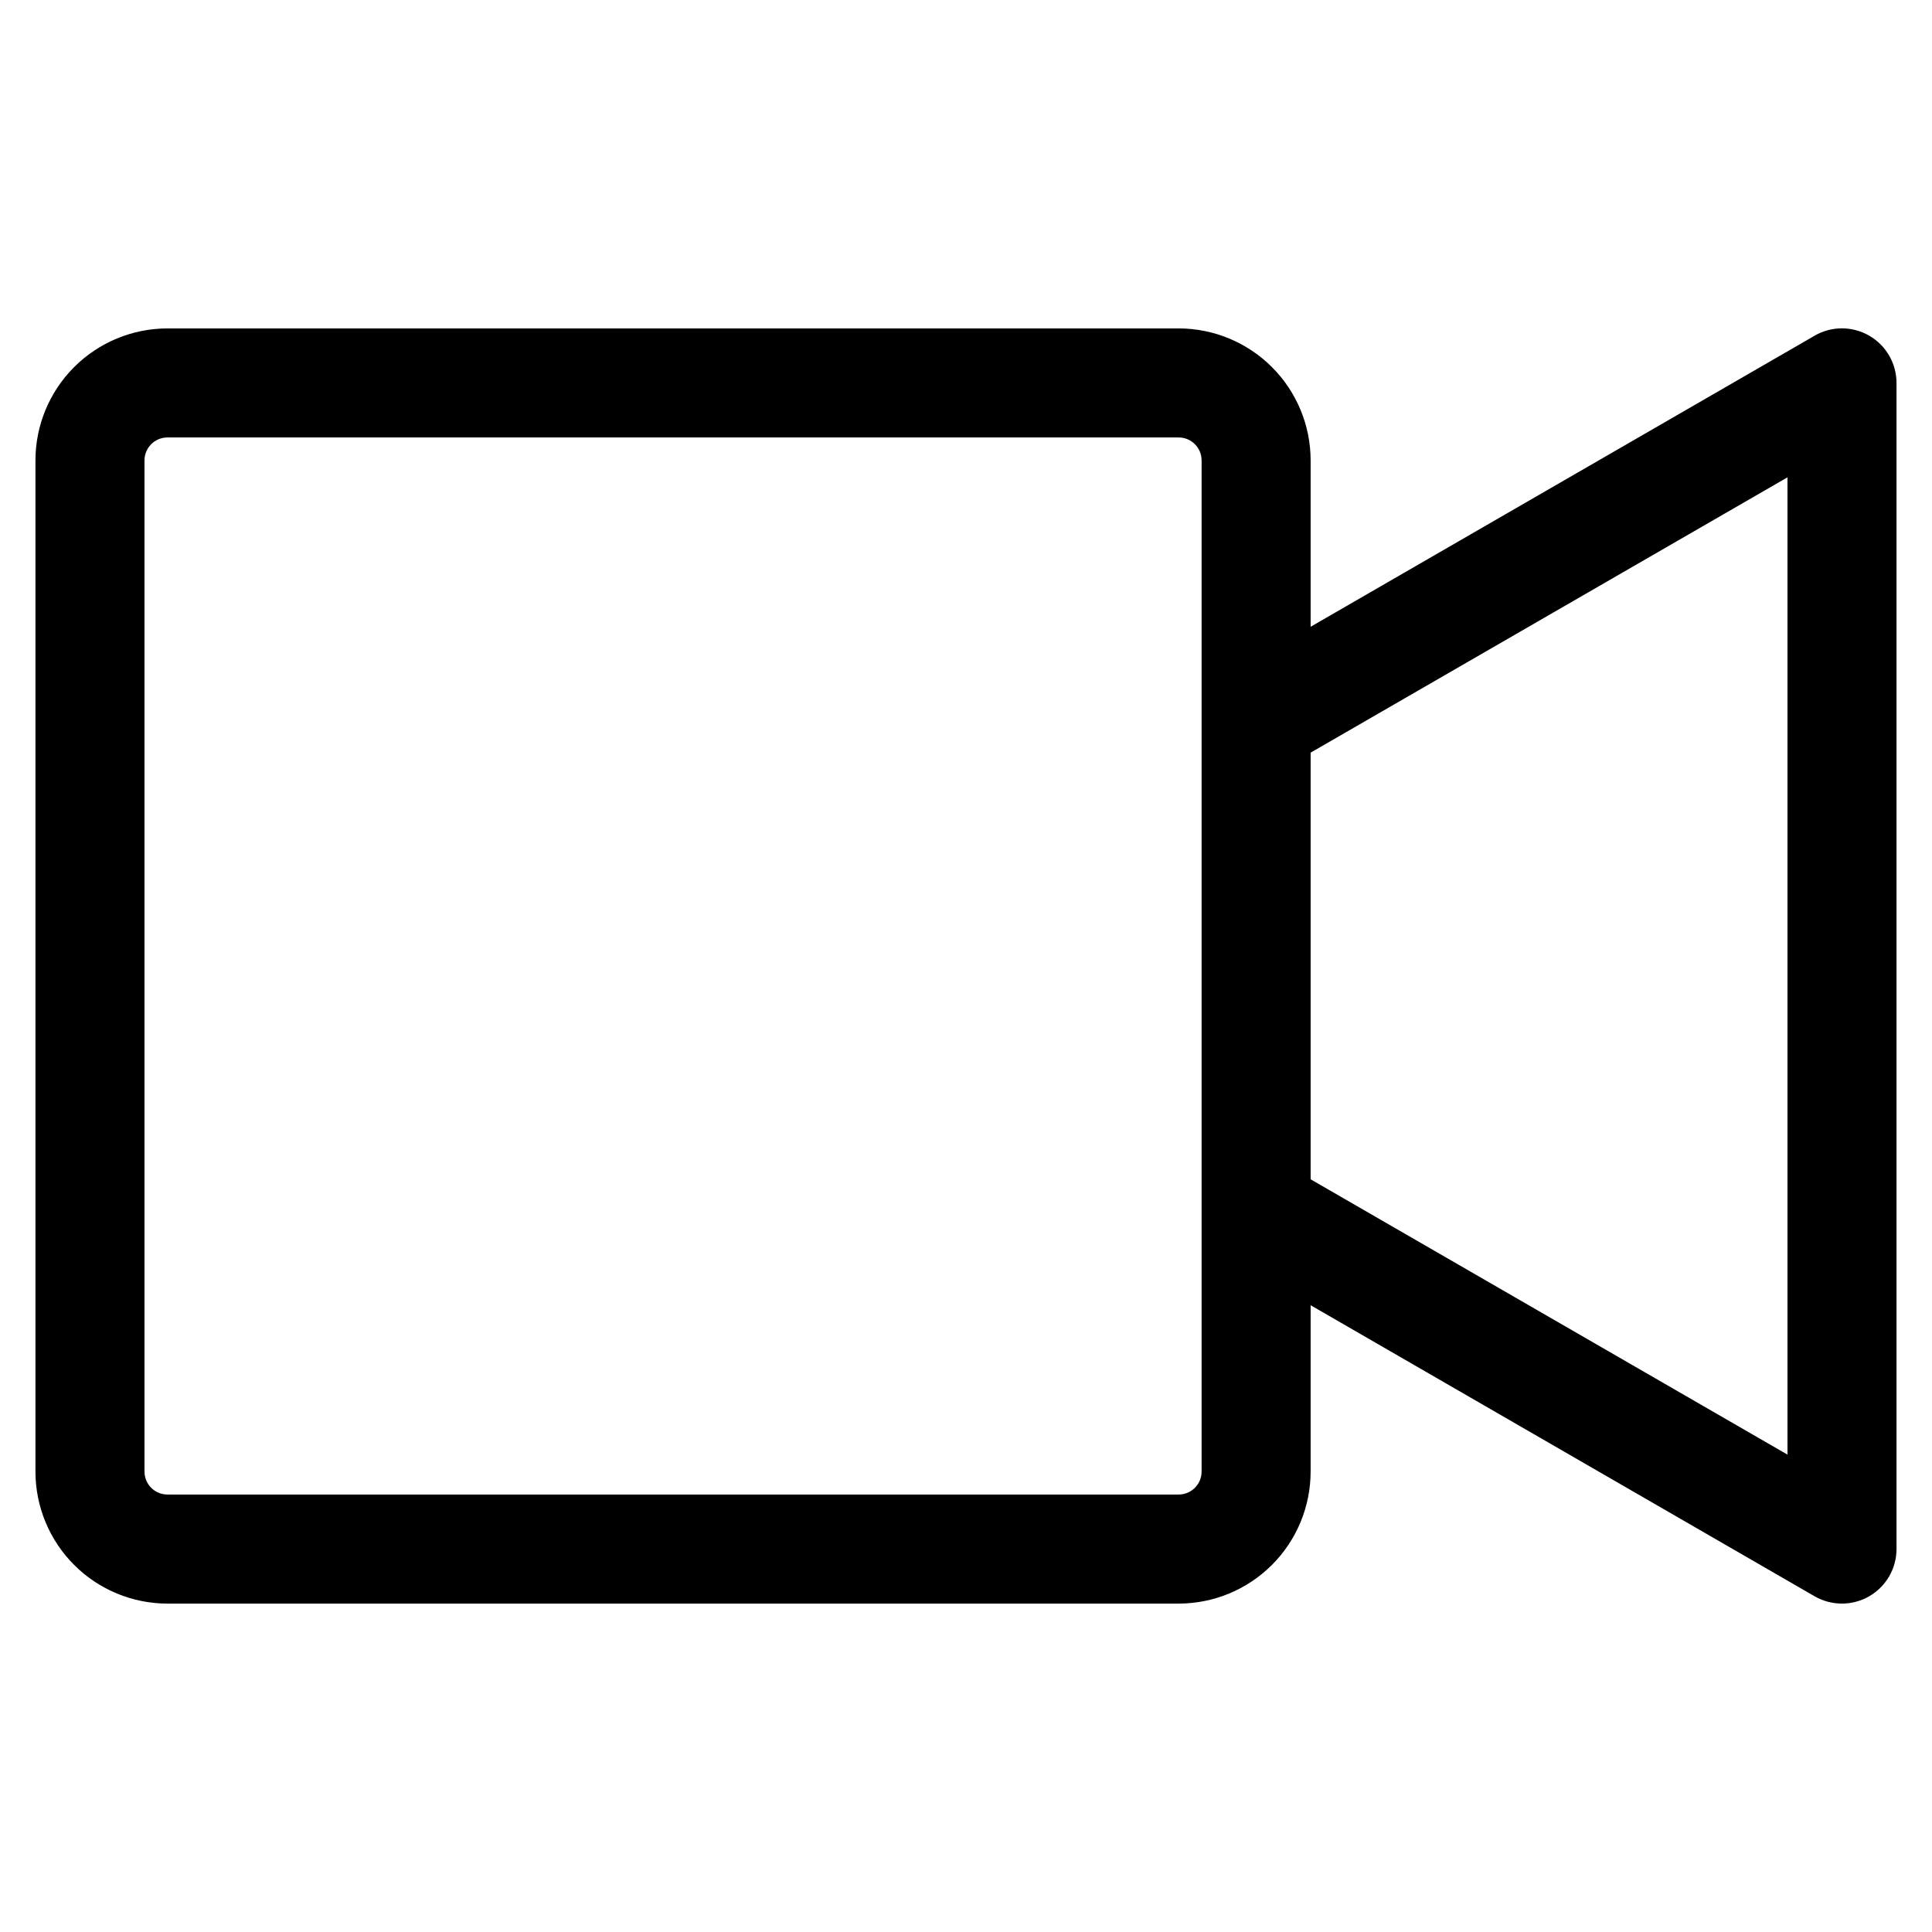
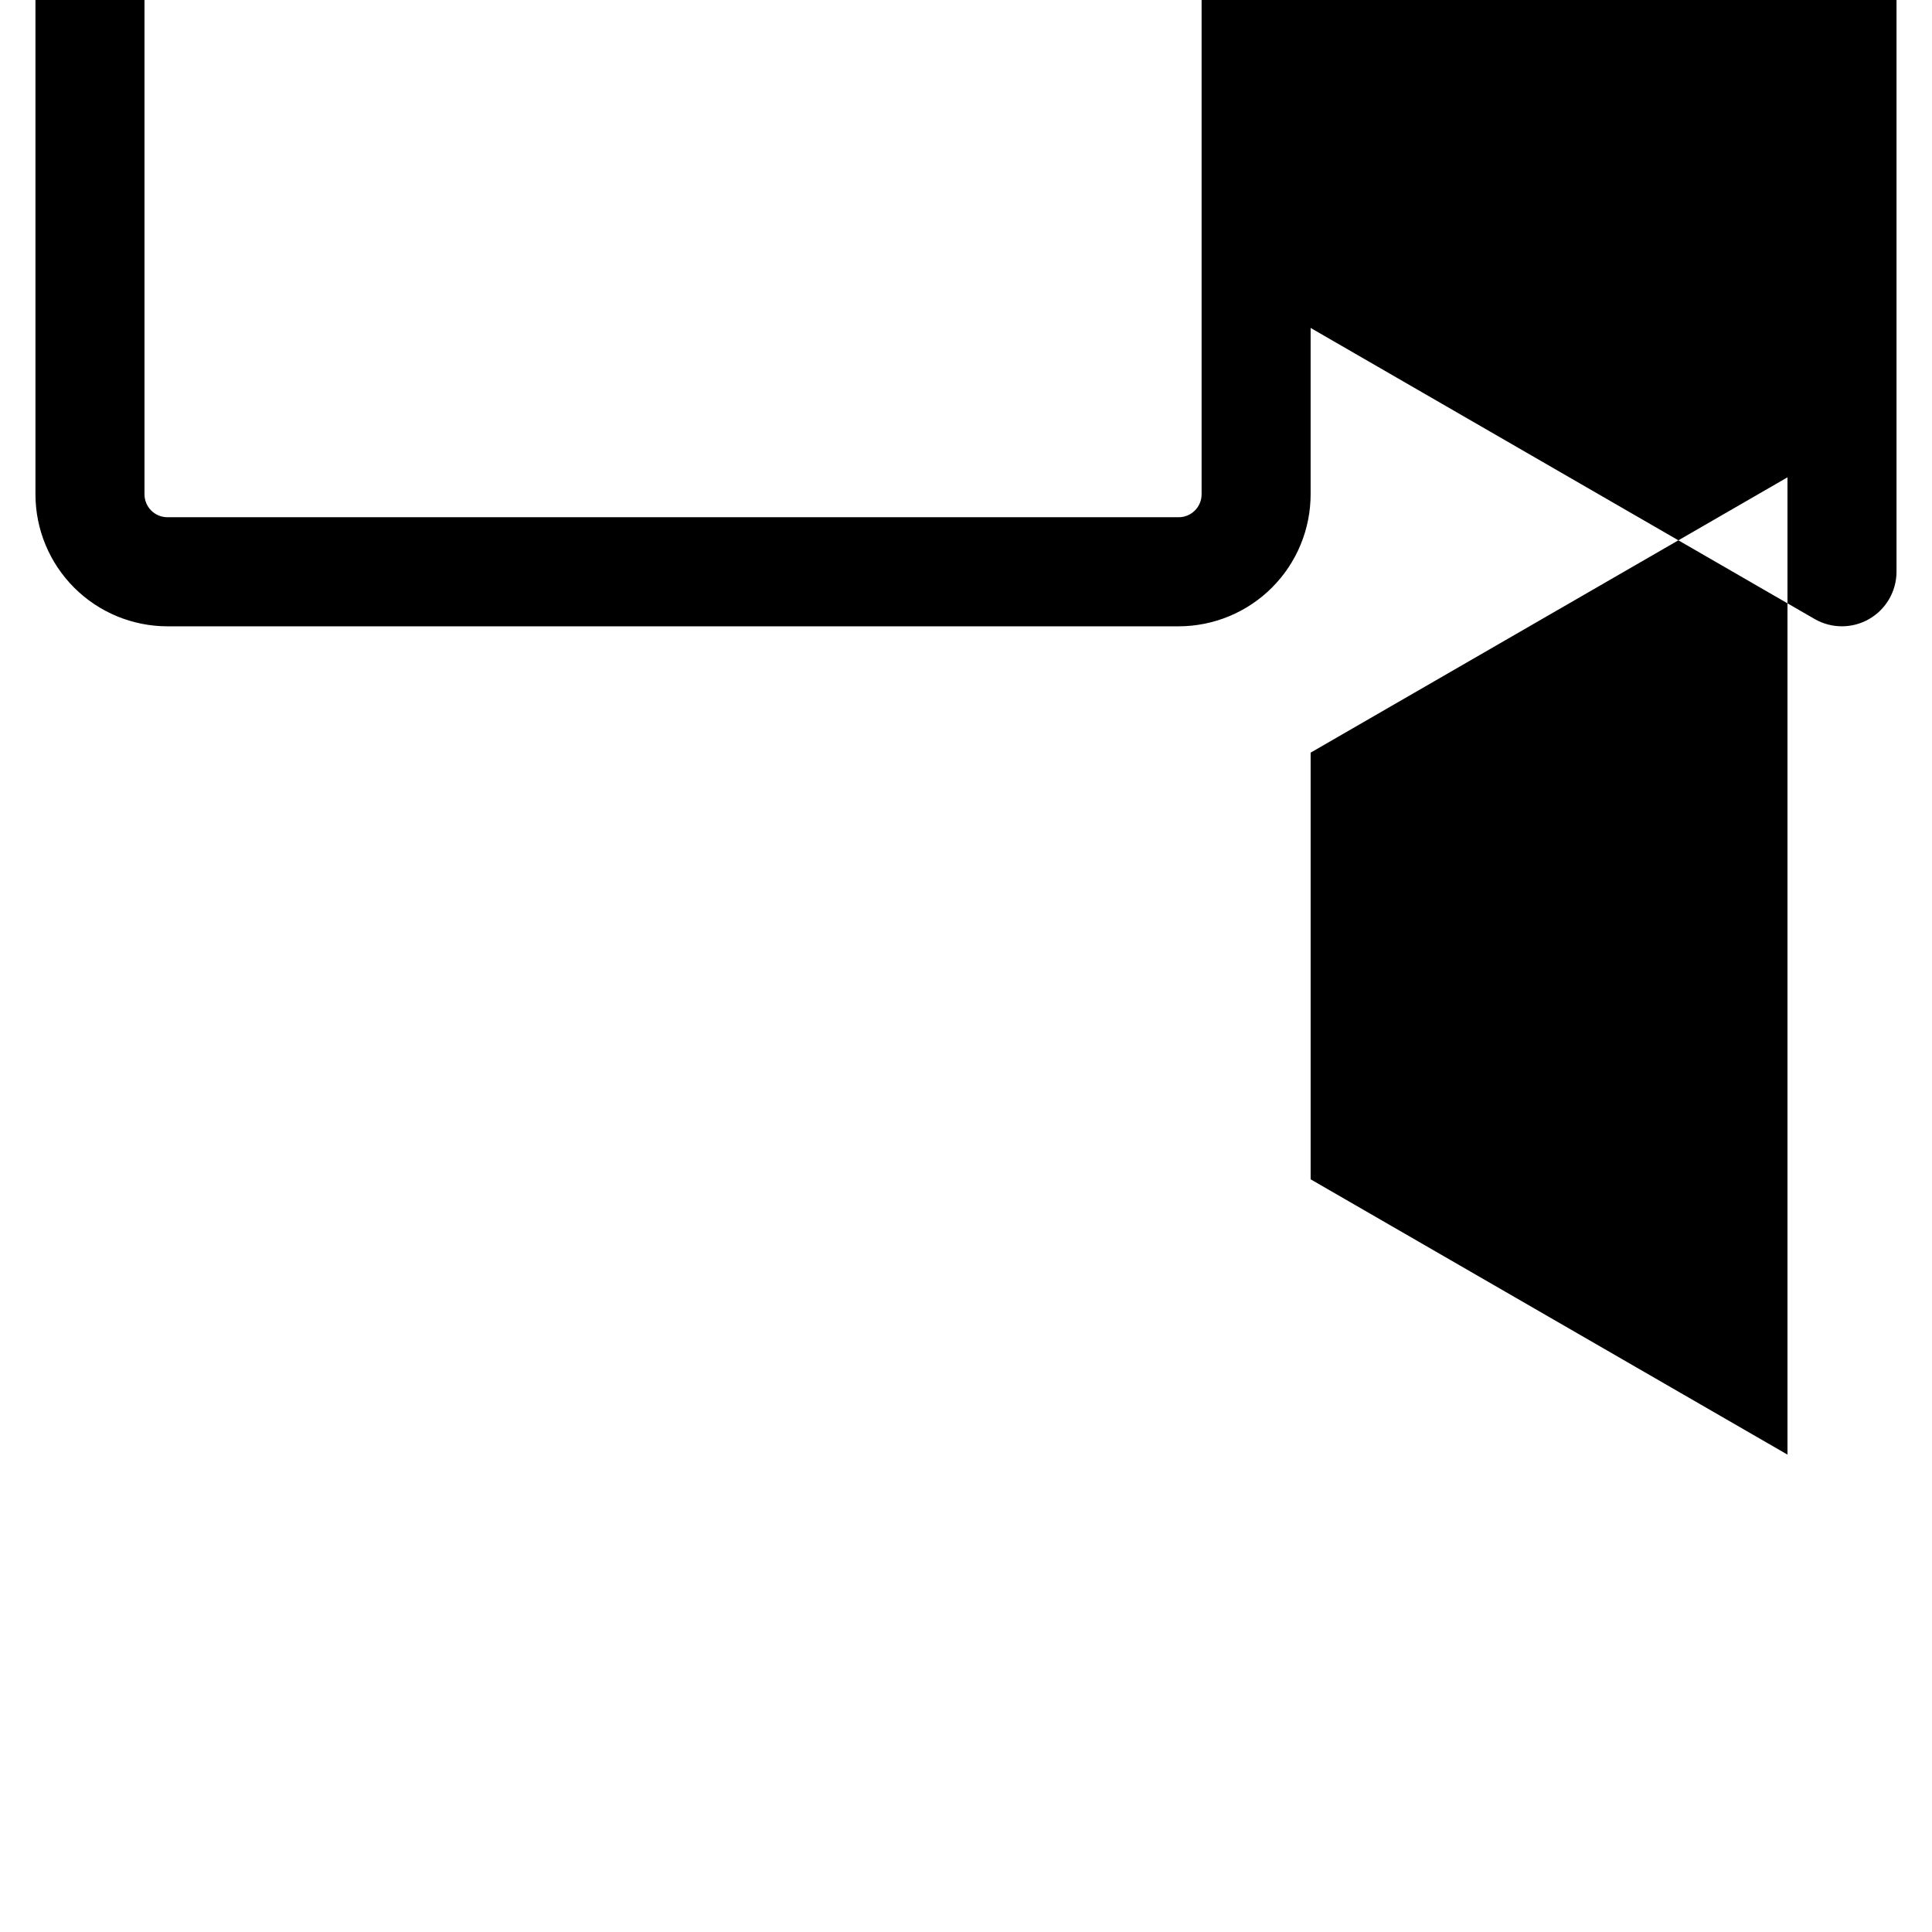
<svg xmlns="http://www.w3.org/2000/svg" fill="#000000" width="800px" height="800px" version="1.1" viewBox="144 144 512 512">
-   <path d="m617.7 529.49-126.37-72.961v-113.07l126.37-72.961zm-155.26 4.508h-0.004c-0.008 3.352-2.723 6.062-6.07 6.066h-268c-3.352-0.004-6.066-2.715-6.074-6.066v-268c0.008-3.348 2.723-6.062 6.074-6.066h268c3.348 0.004 6.062 2.719 6.07 6.066v268zm162.48-301.05-133.59 77.152v-44.102c-0.008-9.27-3.695-18.16-10.254-24.715-6.555-6.555-15.445-10.242-24.715-10.25h-268c-9.273 0.012-18.16 3.695-24.715 10.25-6.555 6.559-10.242 15.445-10.25 24.715v268c0.008 9.273 3.691 18.16 10.25 24.719 6.555 6.555 15.441 10.242 24.715 10.254h268c9.273-0.012 18.16-3.695 24.719-10.254 6.555-6.555 10.242-15.445 10.25-24.719v-44.102l133.59 77.152c4.477 2.566 9.98 2.559 14.445-0.023 4.469-2.582 7.223-7.348 7.231-12.508v-309.04c-0.004-5.164-2.758-9.934-7.227-12.516-4.469-2.586-9.973-2.594-14.449-0.023z" fill-rule="evenodd" />
+   <path d="m617.7 529.49-126.37-72.961v-113.07l126.37-72.961m-155.26 4.508h-0.004c-0.008 3.352-2.723 6.062-6.07 6.066h-268c-3.352-0.004-6.066-2.715-6.074-6.066v-268c0.008-3.348 2.723-6.062 6.074-6.066h268c3.348 0.004 6.062 2.719 6.07 6.066v268zm162.48-301.05-133.59 77.152v-44.102c-0.008-9.27-3.695-18.16-10.254-24.715-6.555-6.555-15.445-10.242-24.715-10.25h-268c-9.273 0.012-18.16 3.695-24.715 10.25-6.555 6.559-10.242 15.445-10.25 24.715v268c0.008 9.273 3.691 18.16 10.25 24.719 6.555 6.555 15.441 10.242 24.715 10.254h268c9.273-0.012 18.16-3.695 24.719-10.254 6.555-6.555 10.242-15.445 10.25-24.719v-44.102l133.59 77.152c4.477 2.566 9.98 2.559 14.445-0.023 4.469-2.582 7.223-7.348 7.231-12.508v-309.04c-0.004-5.164-2.758-9.934-7.227-12.516-4.469-2.586-9.973-2.594-14.449-0.023z" fill-rule="evenodd" />
</svg>